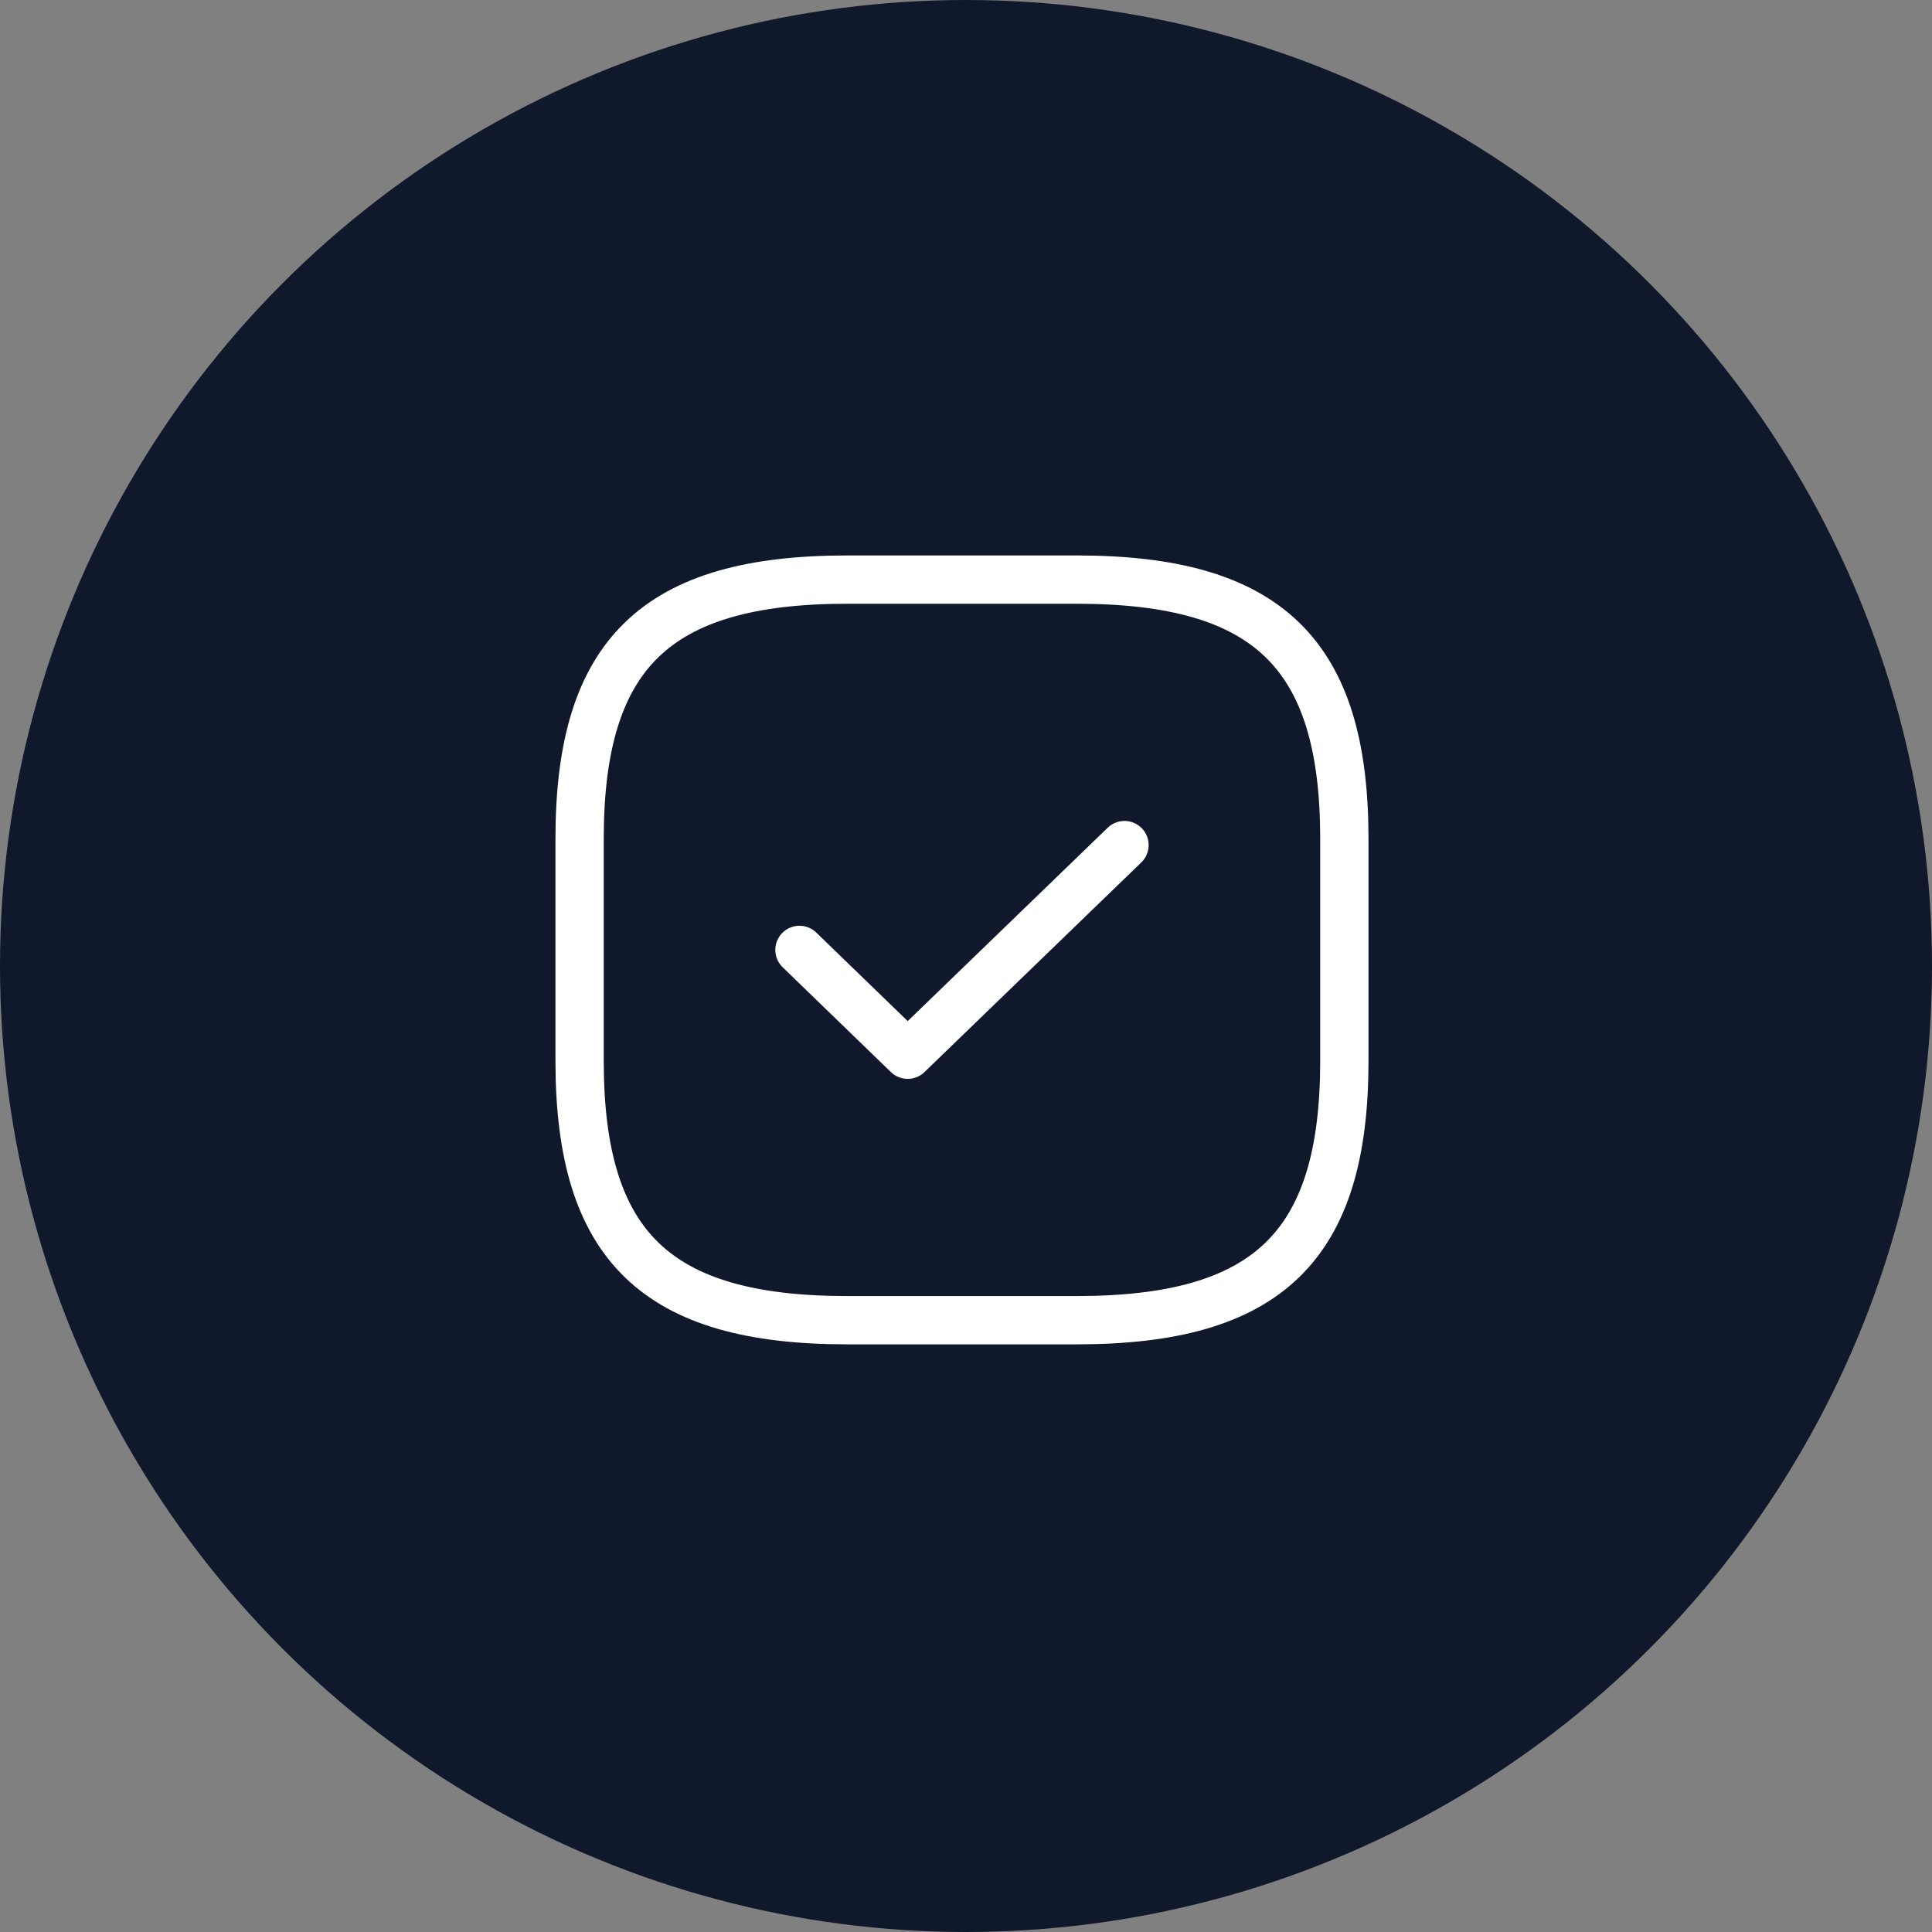
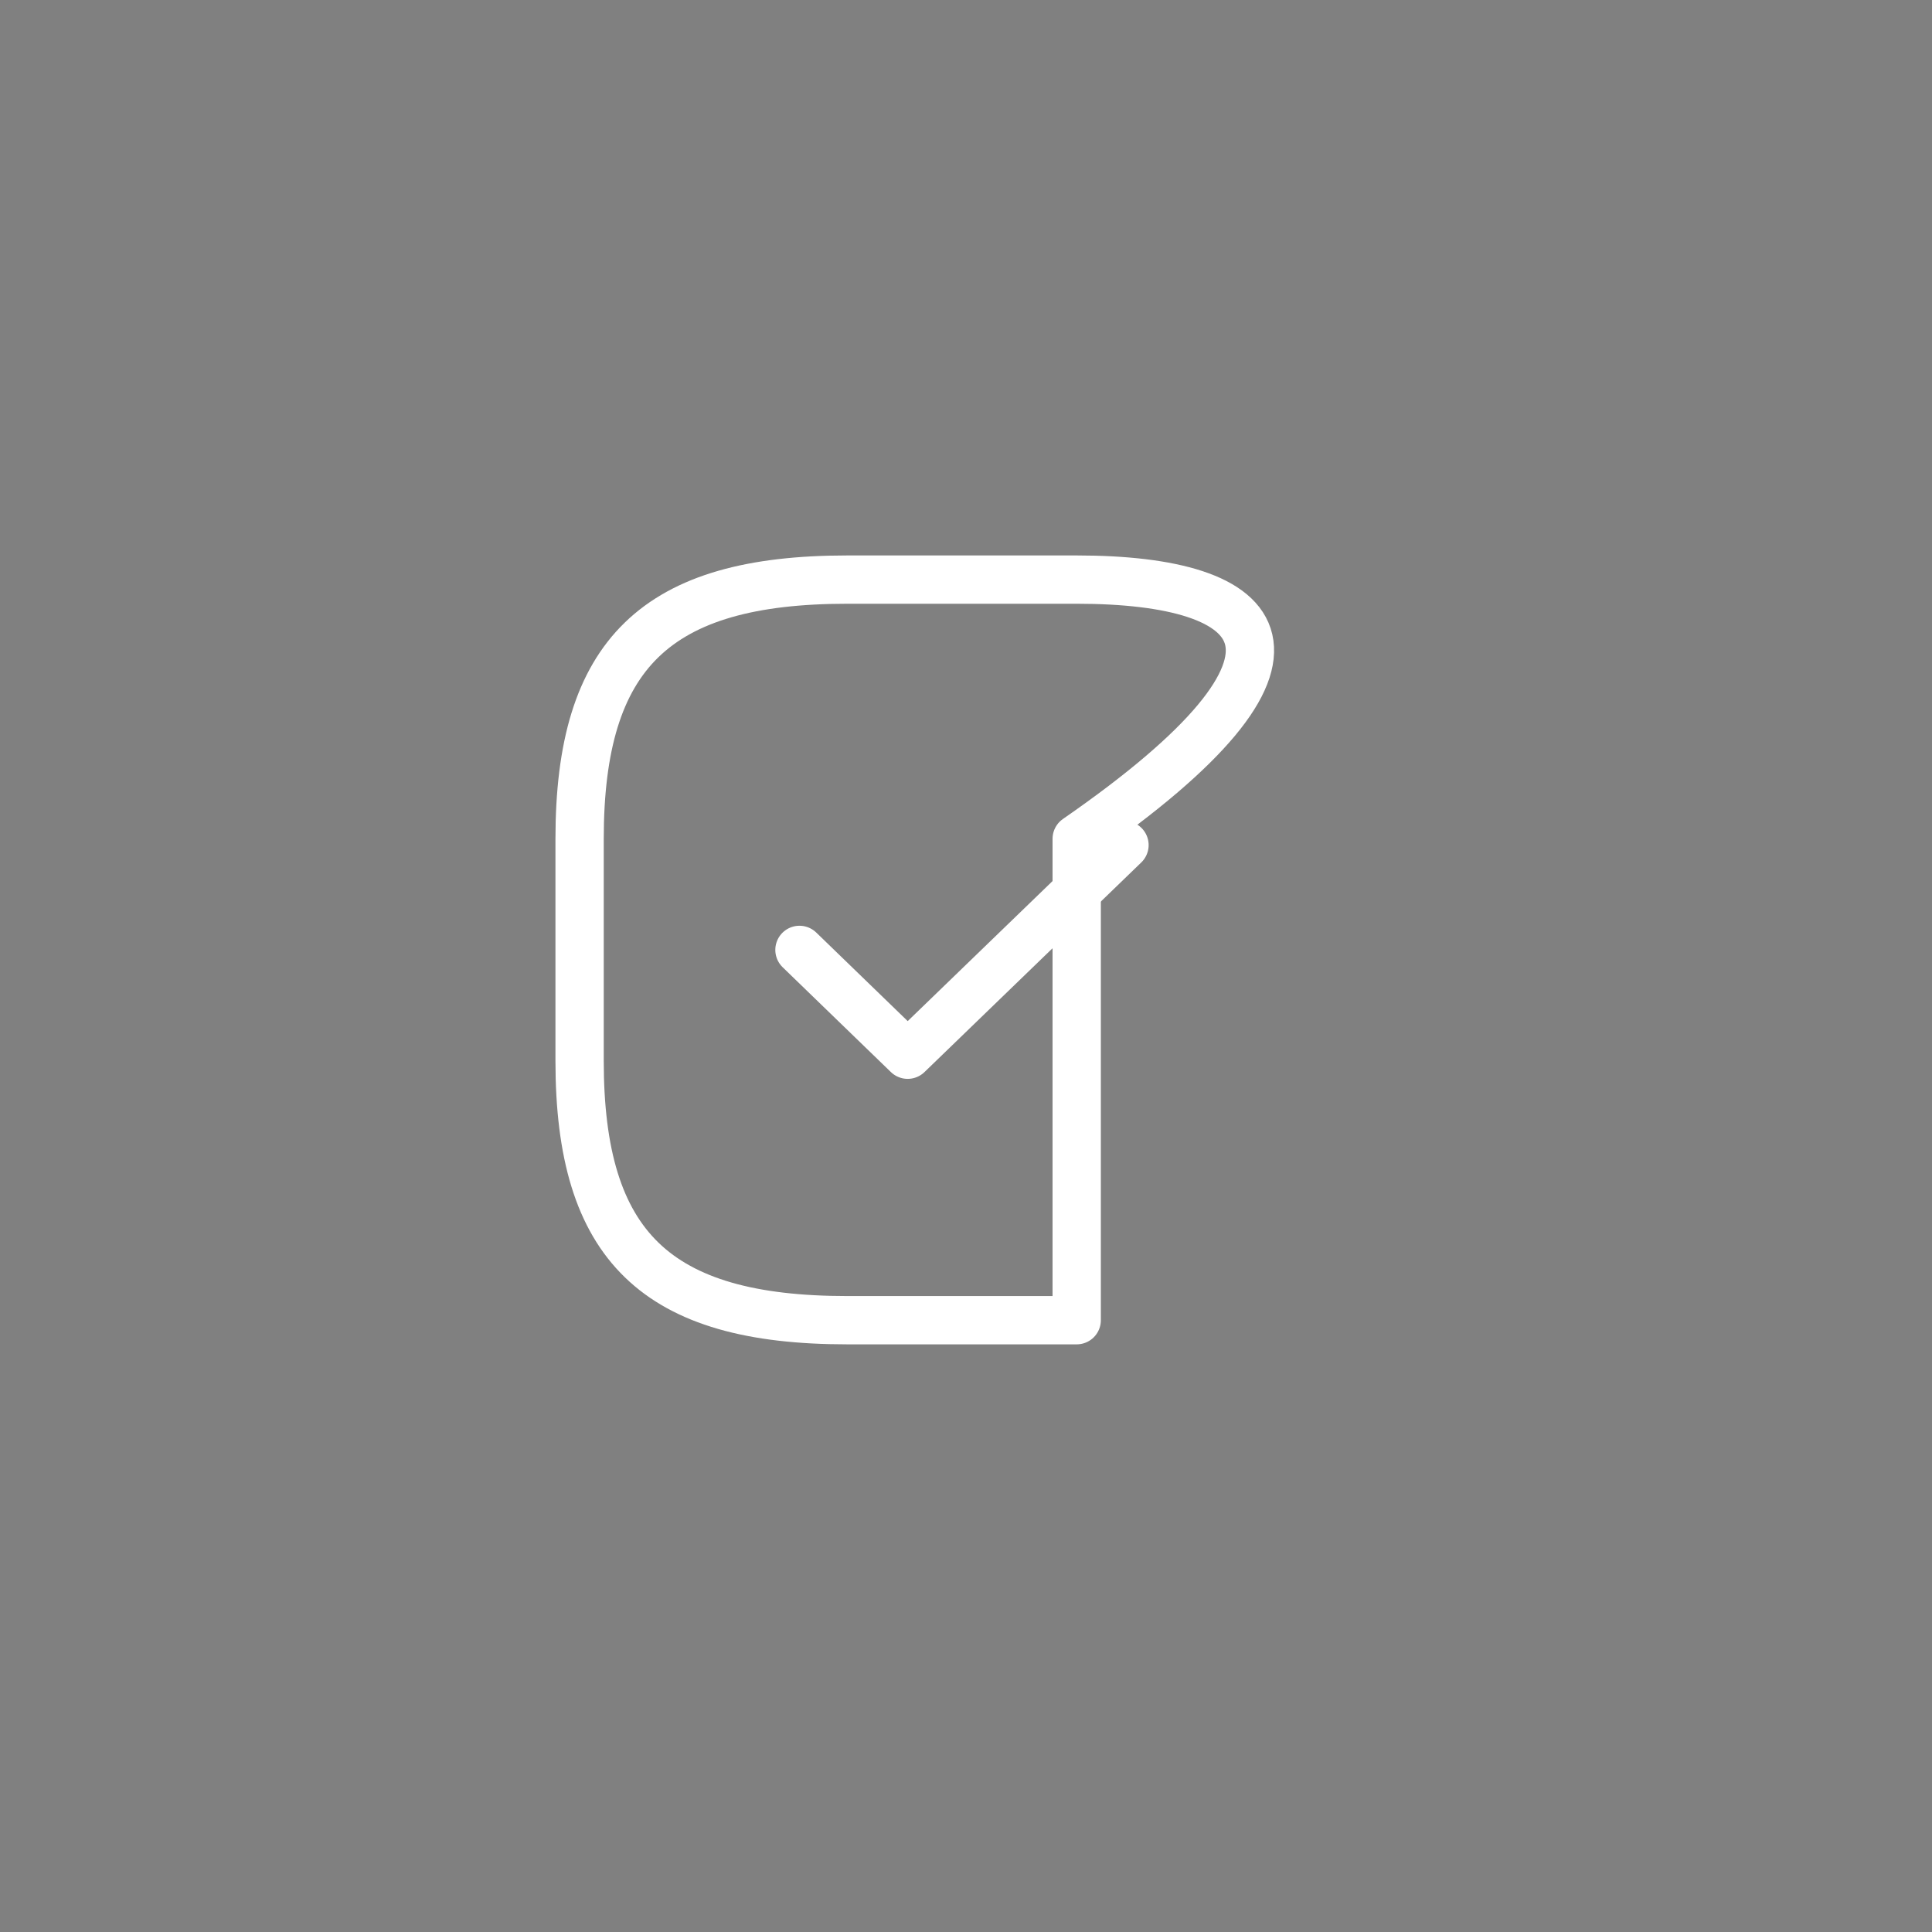
<svg xmlns="http://www.w3.org/2000/svg" width="60" height="60" viewBox="0 0 60 60" fill="none">
  <rect x="0" y="0" width="60" height="60" fill="#808080" stroke="none" />
-   <circle cx="30" cy="30" r="30" fill="#10182C" />
-   <path d="M26.312 41H33.438C39.375 41 41.75 38.7 41.75 32.95V26.05C41.75 20.3 39.375 18 33.438 18H26.312C20.375 18 18 20.3 18 26.05V32.95C18 38.7 20.375 41 26.312 41Z" stroke="white" stroke-width="1.5" stroke-linecap="round" stroke-linejoin="round" />
+   <path d="M26.312 41H33.438V26.05C41.75 20.3 39.375 18 33.438 18H26.312C20.375 18 18 20.3 18 26.05V32.95C18 38.7 20.375 41 26.312 41Z" stroke="white" stroke-width="1.5" stroke-linecap="round" stroke-linejoin="round" />
  <path d="M24.828 29.5L28.189 32.755L34.922 26.245" stroke="white" stroke-width="1.5" stroke-linecap="round" stroke-linejoin="round" />
</svg>